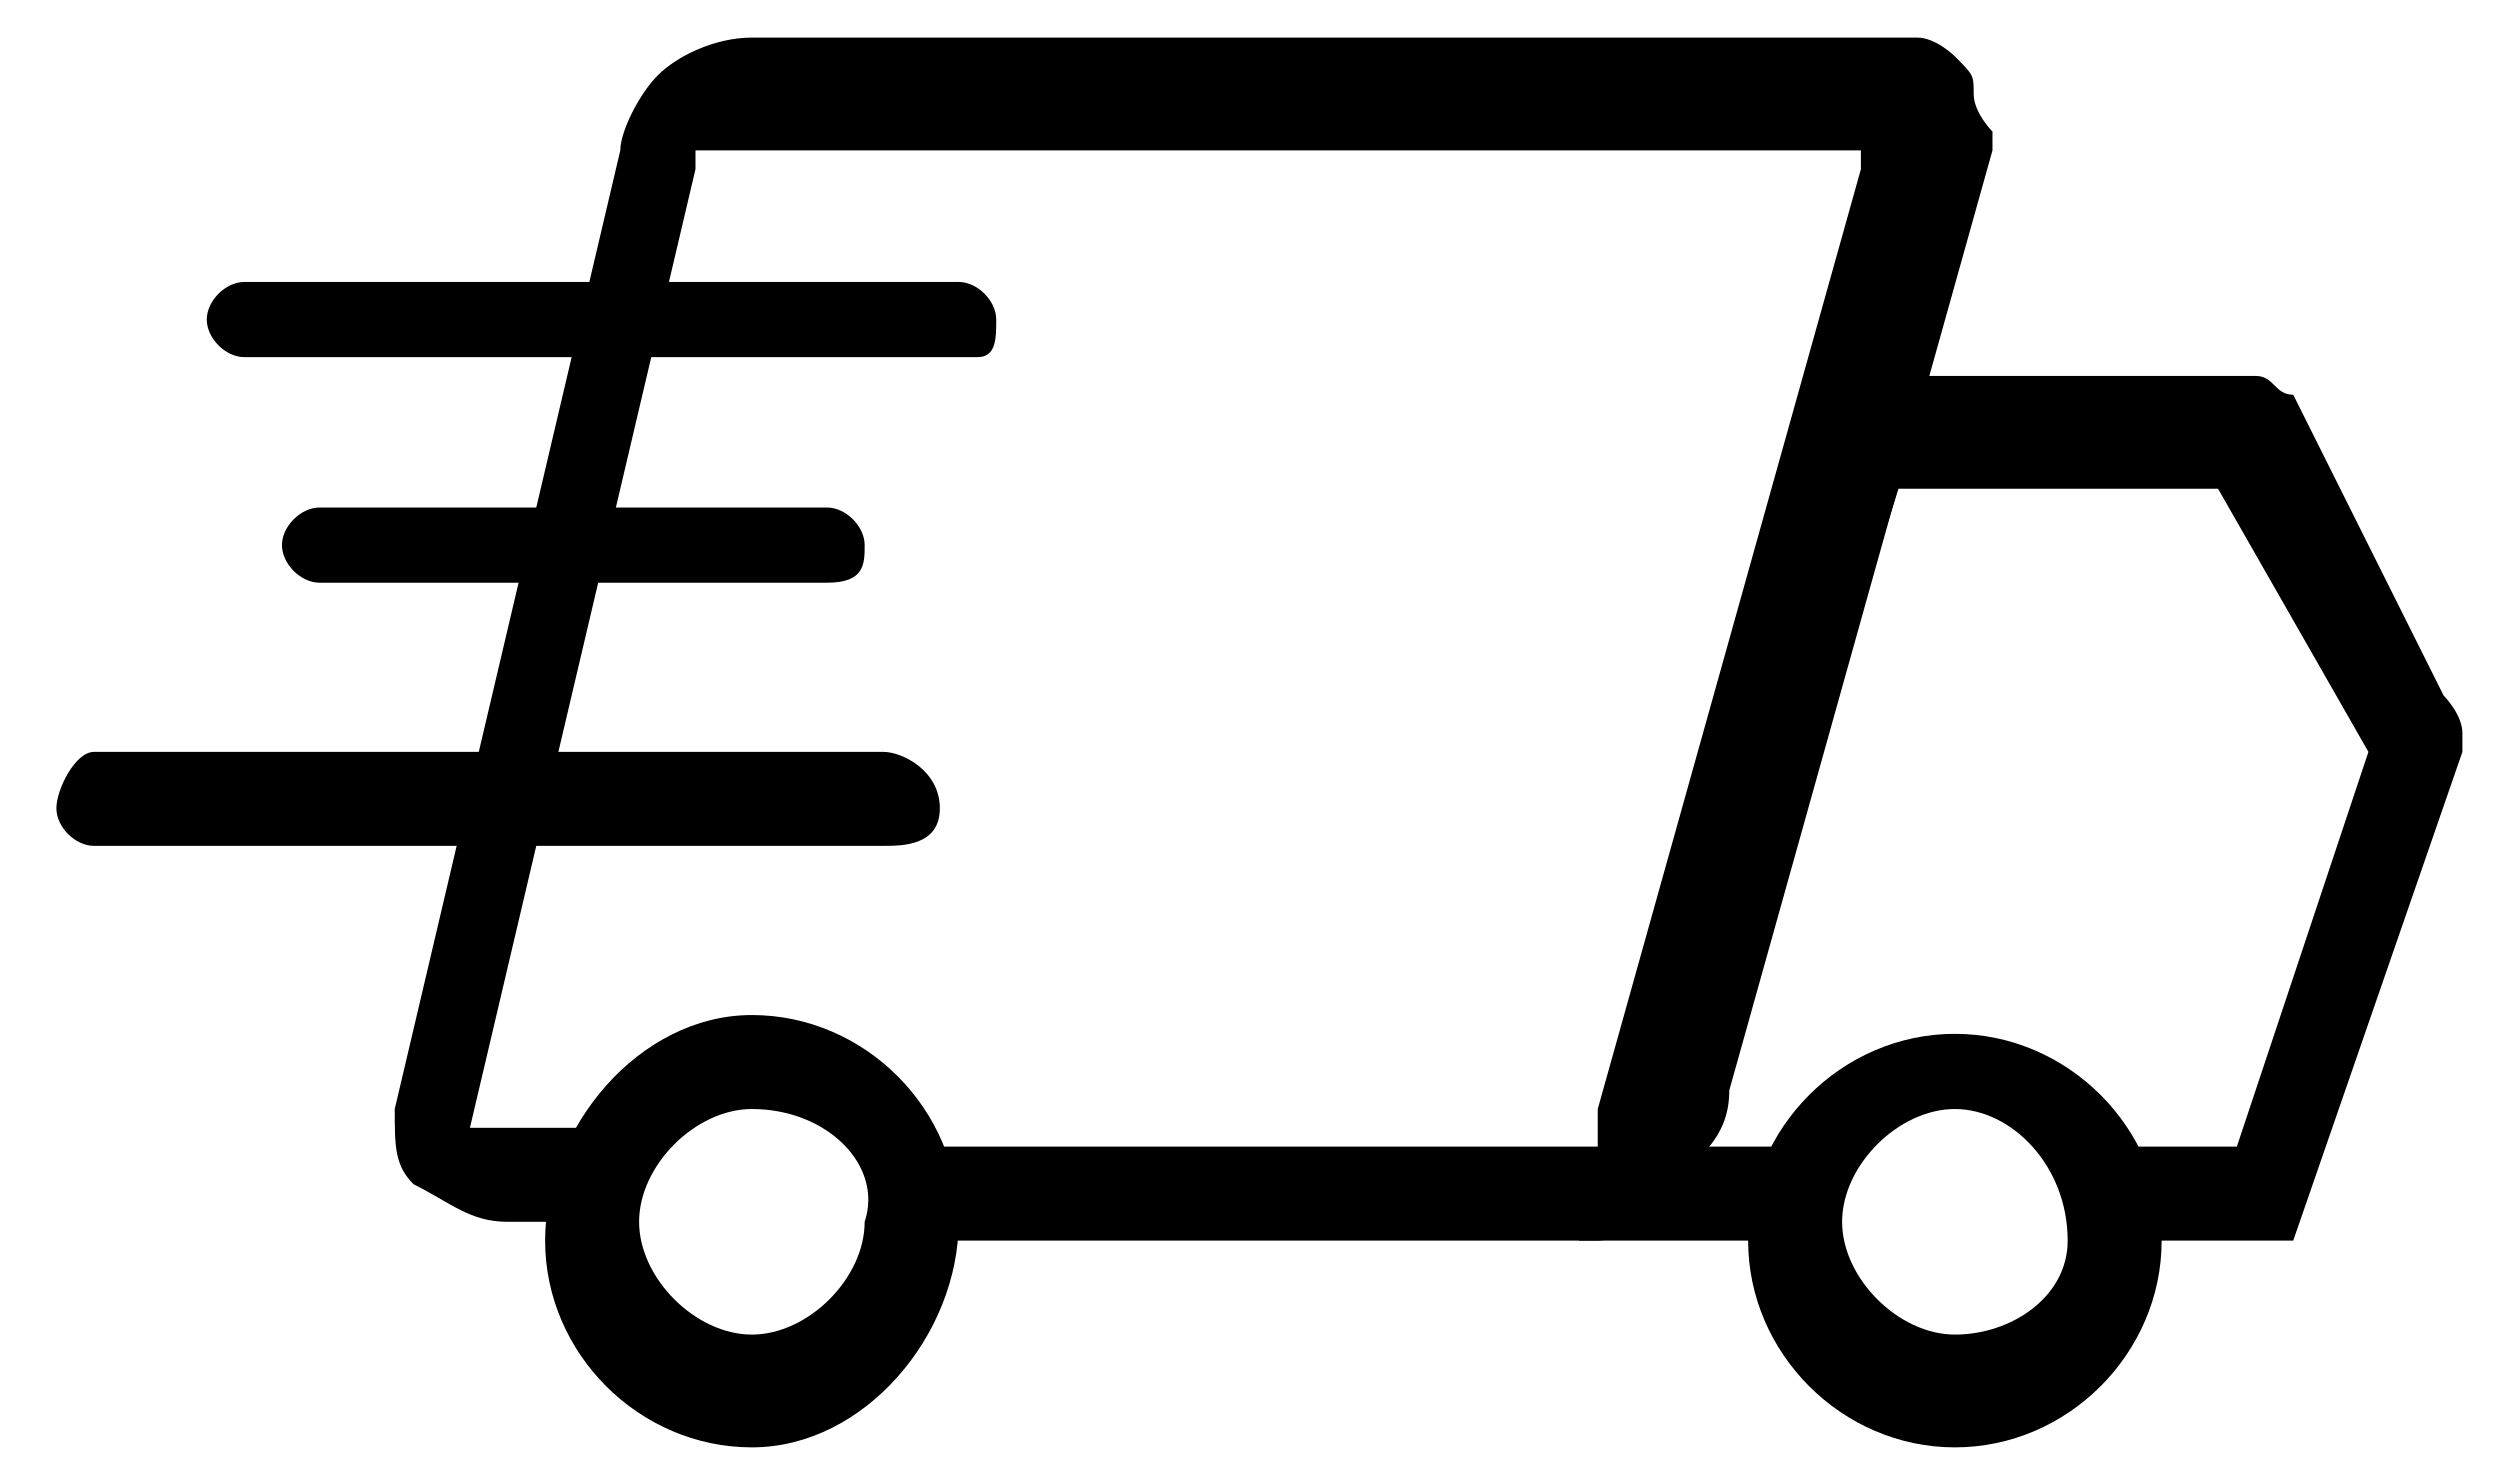
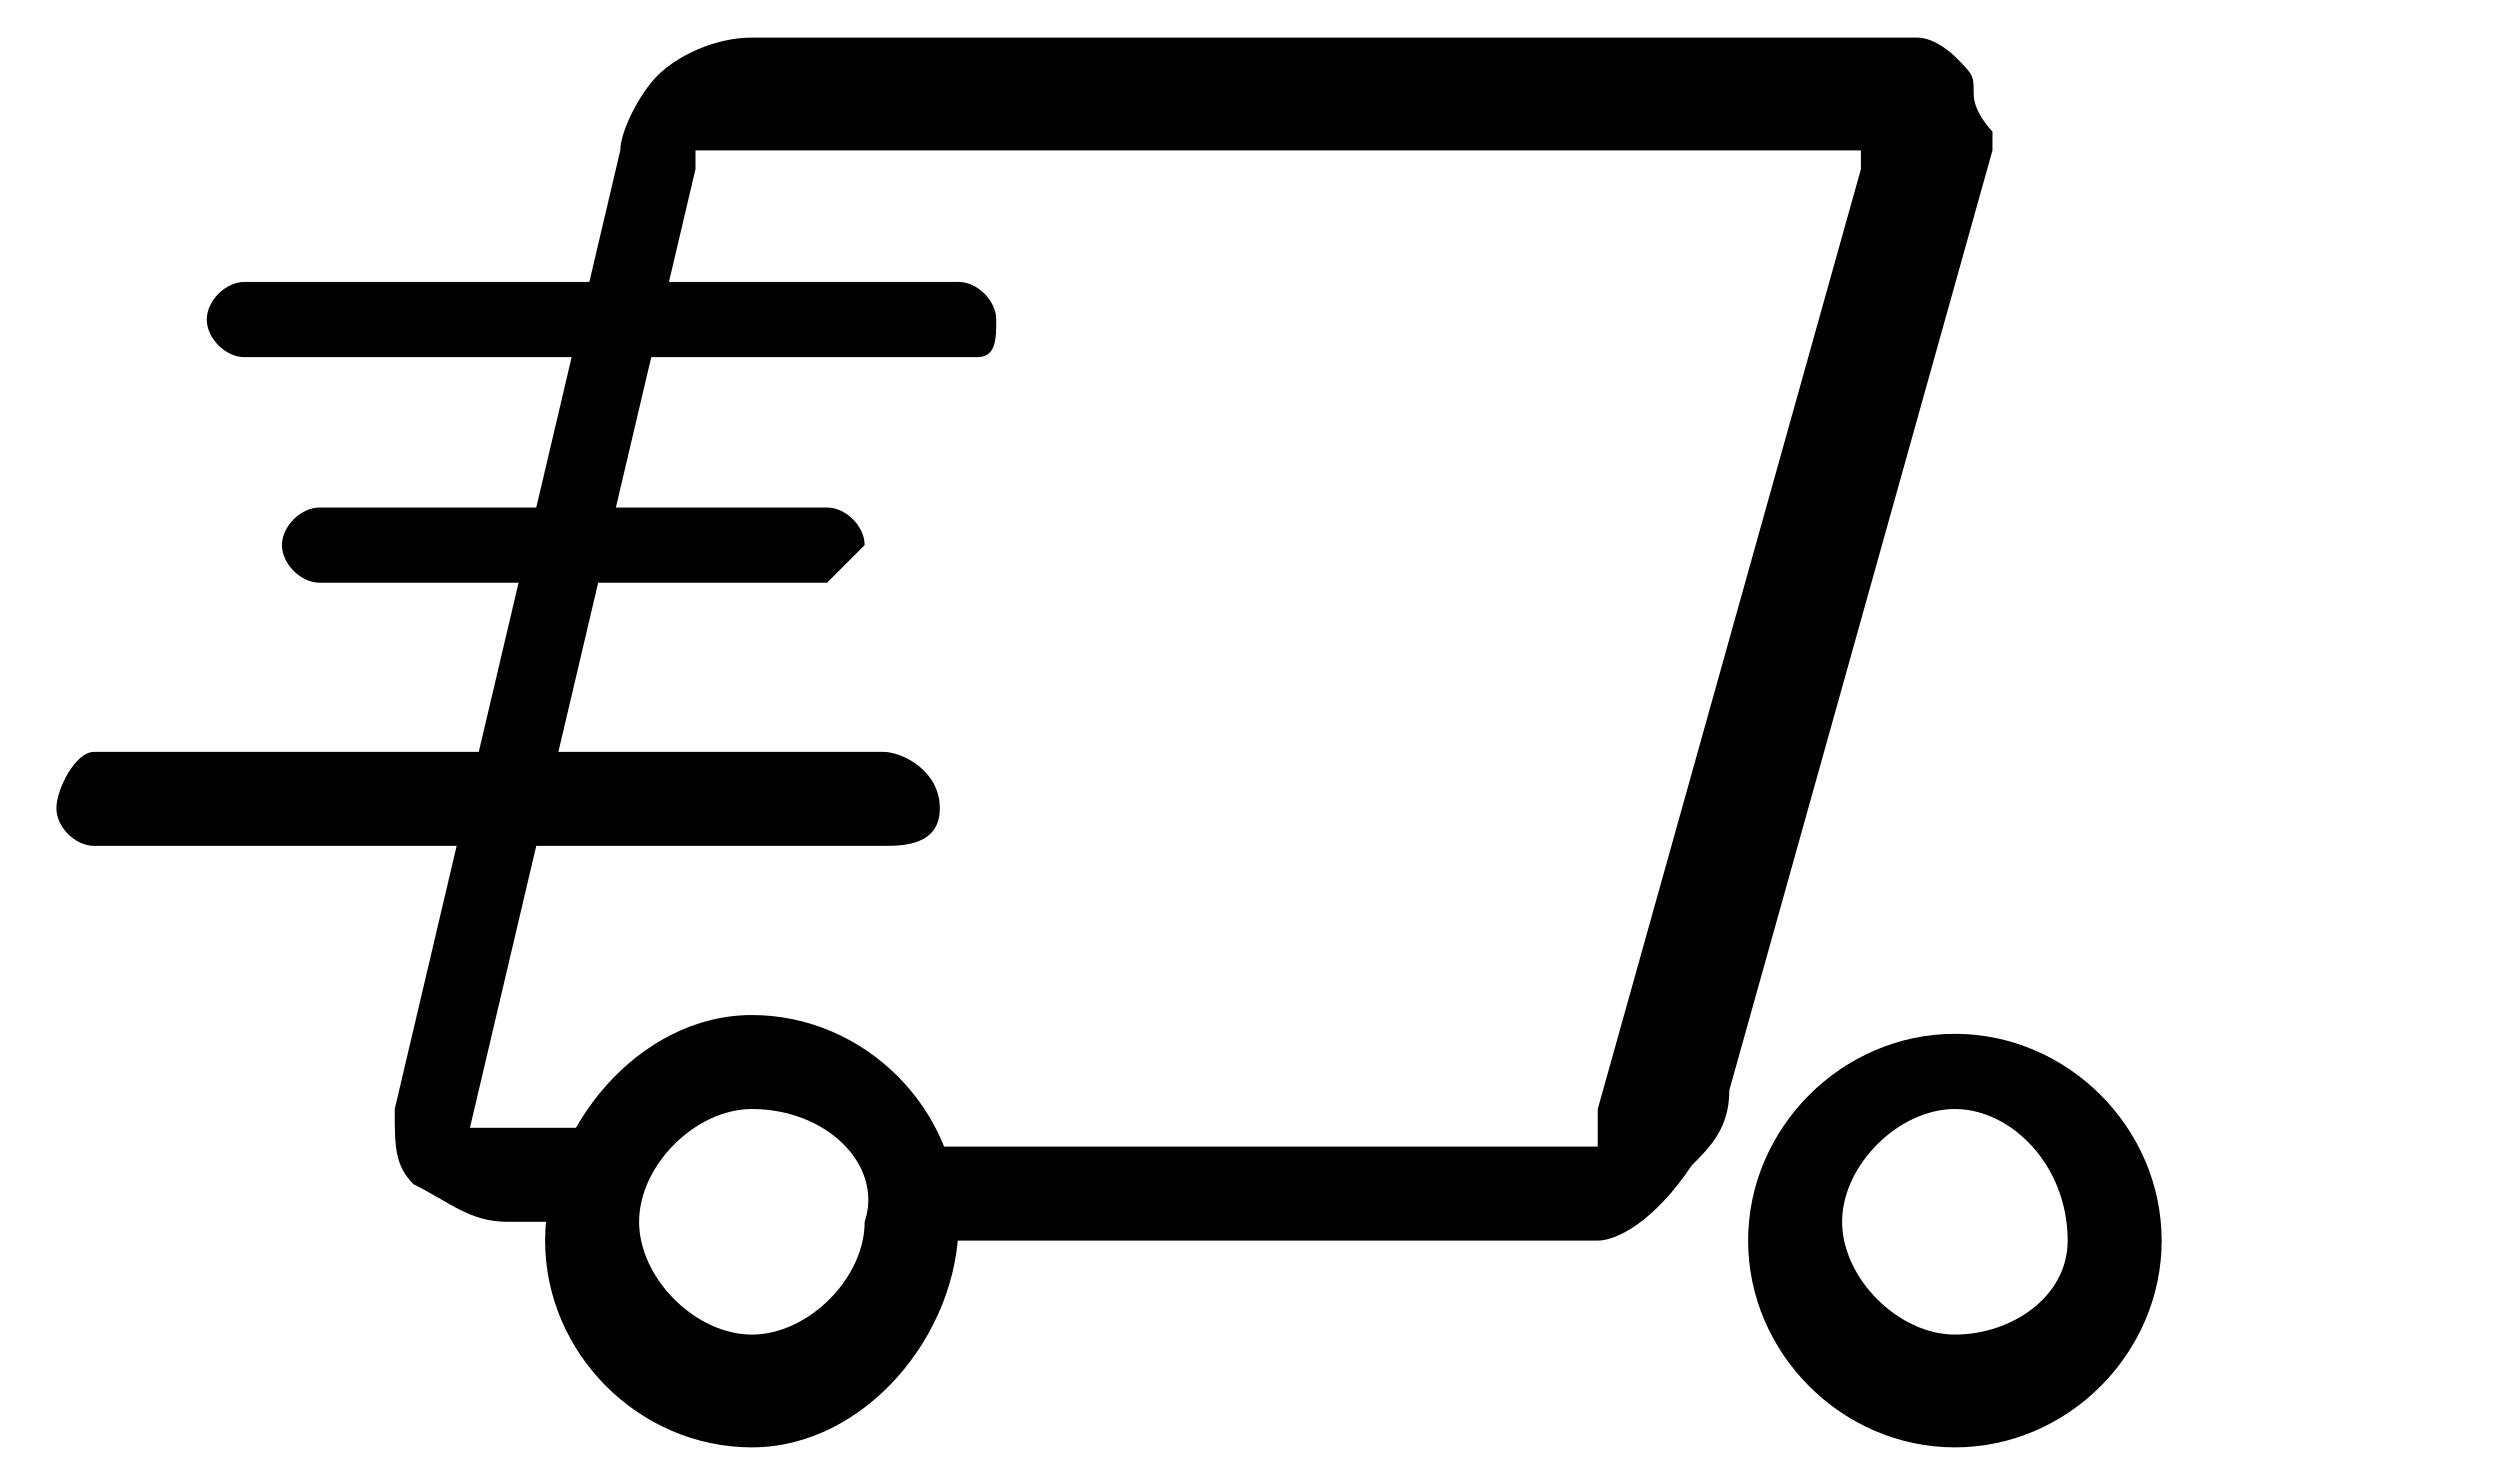
<svg xmlns="http://www.w3.org/2000/svg" version="1.1" id="Layer_1" x="0px" y="0px" viewBox="0 0 13.3 7.8" style="enable-background:new 0 0 13.3 7.8;" xml:space="preserve">
  <path d="M8.5,6.6H4.8V6.1h3.6c0,0,0.1,0,0.1,0c0,0,0-0.1,0-0.1l0-0.1l1.4-5l0-0.1l0,0l-0.1,0h-6c0,0-0.1,0-0.1,0c0,0,0,0.1,0,0.1 L2.5,6c0,0,0,0,0,0c0,0,0.1,0,0.1,0h0.5v0.5H2.7c-0.2,0-0.3-0.1-0.5-0.2C2.1,6.2,2.1,6.1,2.1,5.9l1.2-5.1c0-0.1,0.1-0.3,0.2-0.4 c0.1-0.1,0.3-0.2,0.5-0.2h6c0.1,0,0.2,0,0.2,0c0.1,0,0.2,0.1,0.2,0.1c0.1,0.1,0.1,0.1,0.1,0.2c0,0.1,0.1,0.2,0.1,0.2l0,0.1l-1.4,5 c0,0.2-0.1,0.3-0.2,0.4C8.8,6.5,8.6,6.6,8.5,6.6z" />
-   <path d="M12.2,6.6h-1V6.1h0.7l0.7-2.1l-0.8-1.4l-1.7,0L9,6.1h0.5v0.5H8.4L9.7,2h2.1c0.1,0,0.1,0,0.2,0c0.1,0,0.1,0.1,0.2,0.1L13,3.7 c0,0,0.1,0.1,0.1,0.2l0,0.1L12.2,6.6z" />
  <path d="M4,7.7c-0.6,0-1.1-0.5-1.1-1.1S3.4,5.4,4,5.4s1.1,0.5,1.1,1.1S4.6,7.7,4,7.7z M4,5.9c-0.3,0-0.6,0.3-0.6,0.6 c0,0.3,0.3,0.6,0.6,0.6s0.6-0.3,0.6-0.6C4.7,6.2,4.4,5.9,4,5.9z" />
  <path d="M10.4,7.7c-0.6,0-1.1-0.5-1.1-1.1s0.5-1.1,1.1-1.1s1.1,0.5,1.1,1.1S11,7.7,10.4,7.7z M10.4,5.9c-0.3,0-0.6,0.3-0.6,0.6 c0,0.3,0.3,0.6,0.6,0.6S11,6.9,11,6.6C11,6.2,10.7,5.9,10.4,5.9z" />
  <path d="M5.2,1.9H1.3c-0.1,0-0.2-0.1-0.2-0.2s0.1-0.2,0.2-0.2h3.8c0.1,0,0.2,0.1,0.2,0.2S5.3,1.9,5.2,1.9z" />
-   <path d="M4.4,3.1H1.7C1.6,3.1,1.5,3,1.5,2.9s0.1-0.2,0.2-0.2h2.7c0.1,0,0.2,0.1,0.2,0.2S4.6,3.1,4.4,3.1z" />
+   <path d="M4.4,3.1H1.7C1.6,3.1,1.5,3,1.5,2.9s0.1-0.2,0.2-0.2h2.7c0.1,0,0.2,0.1,0.2,0.2z" />
  <path d="M4.7,4.5H0.5c-0.1,0-0.2-0.1-0.2-0.2S0.4,4,0.5,4h4.2C4.8,4,5,4.1,5,4.3S4.8,4.5,4.7,4.5z" />
</svg>